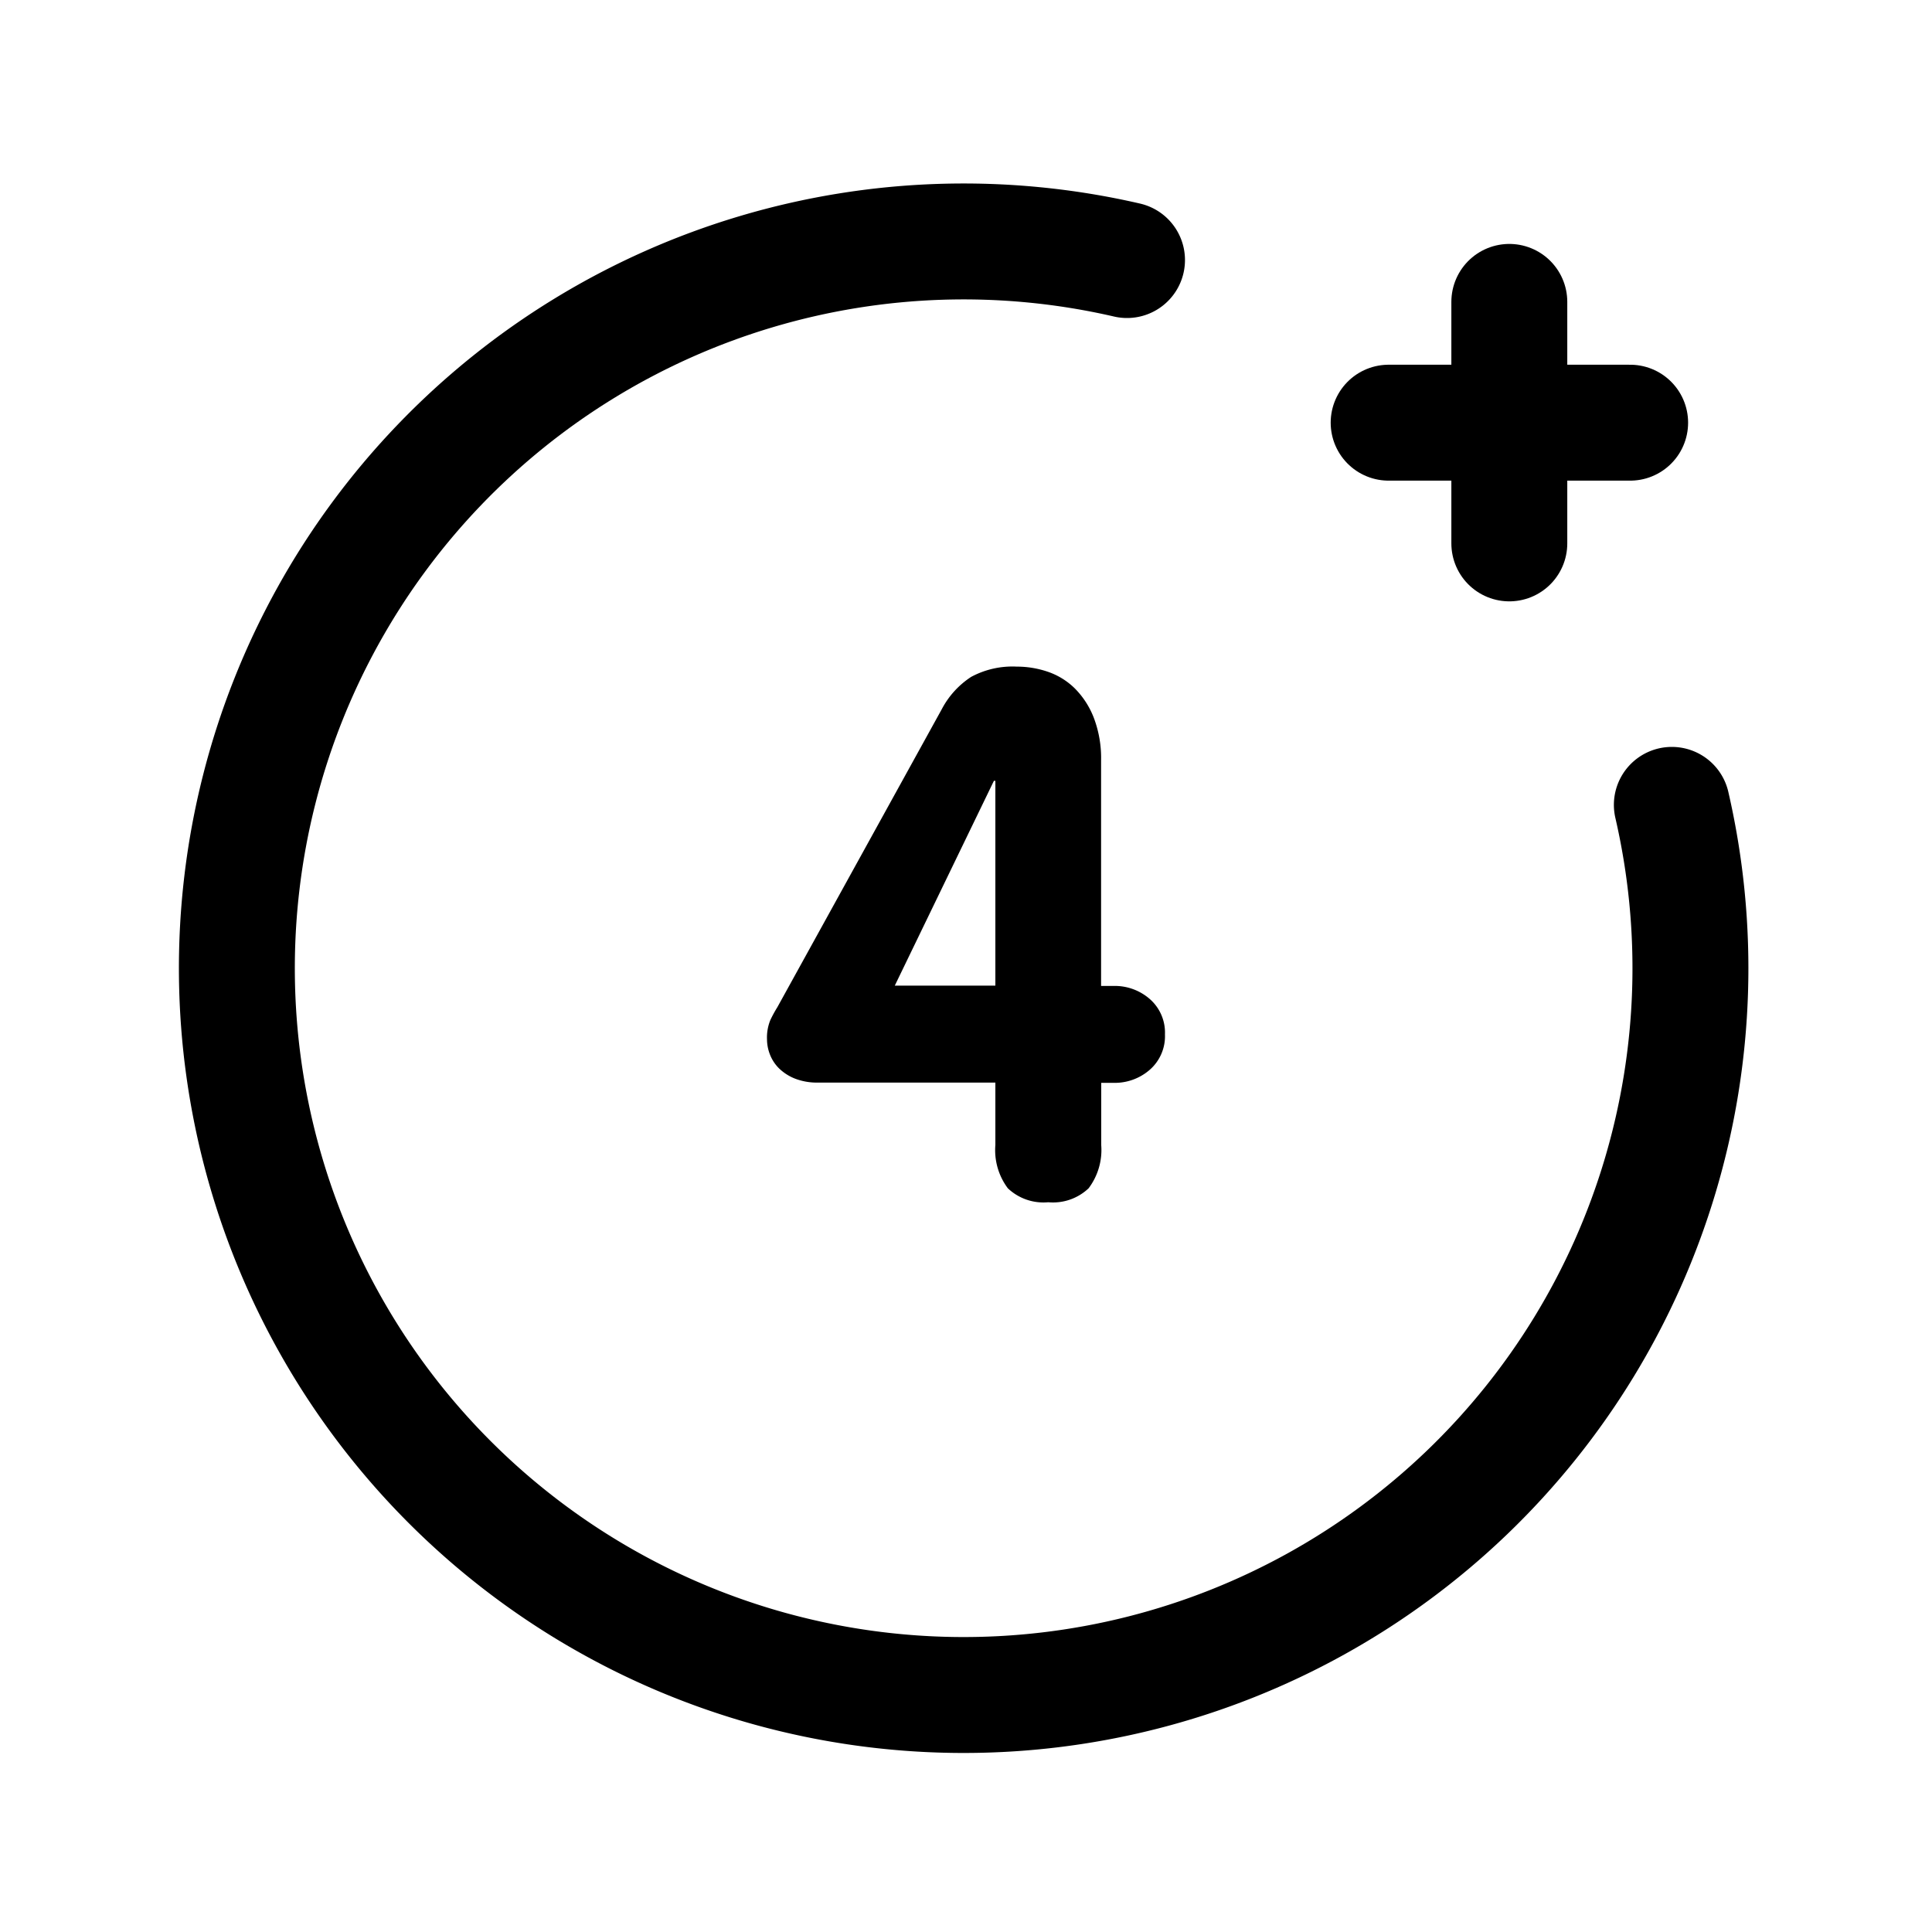
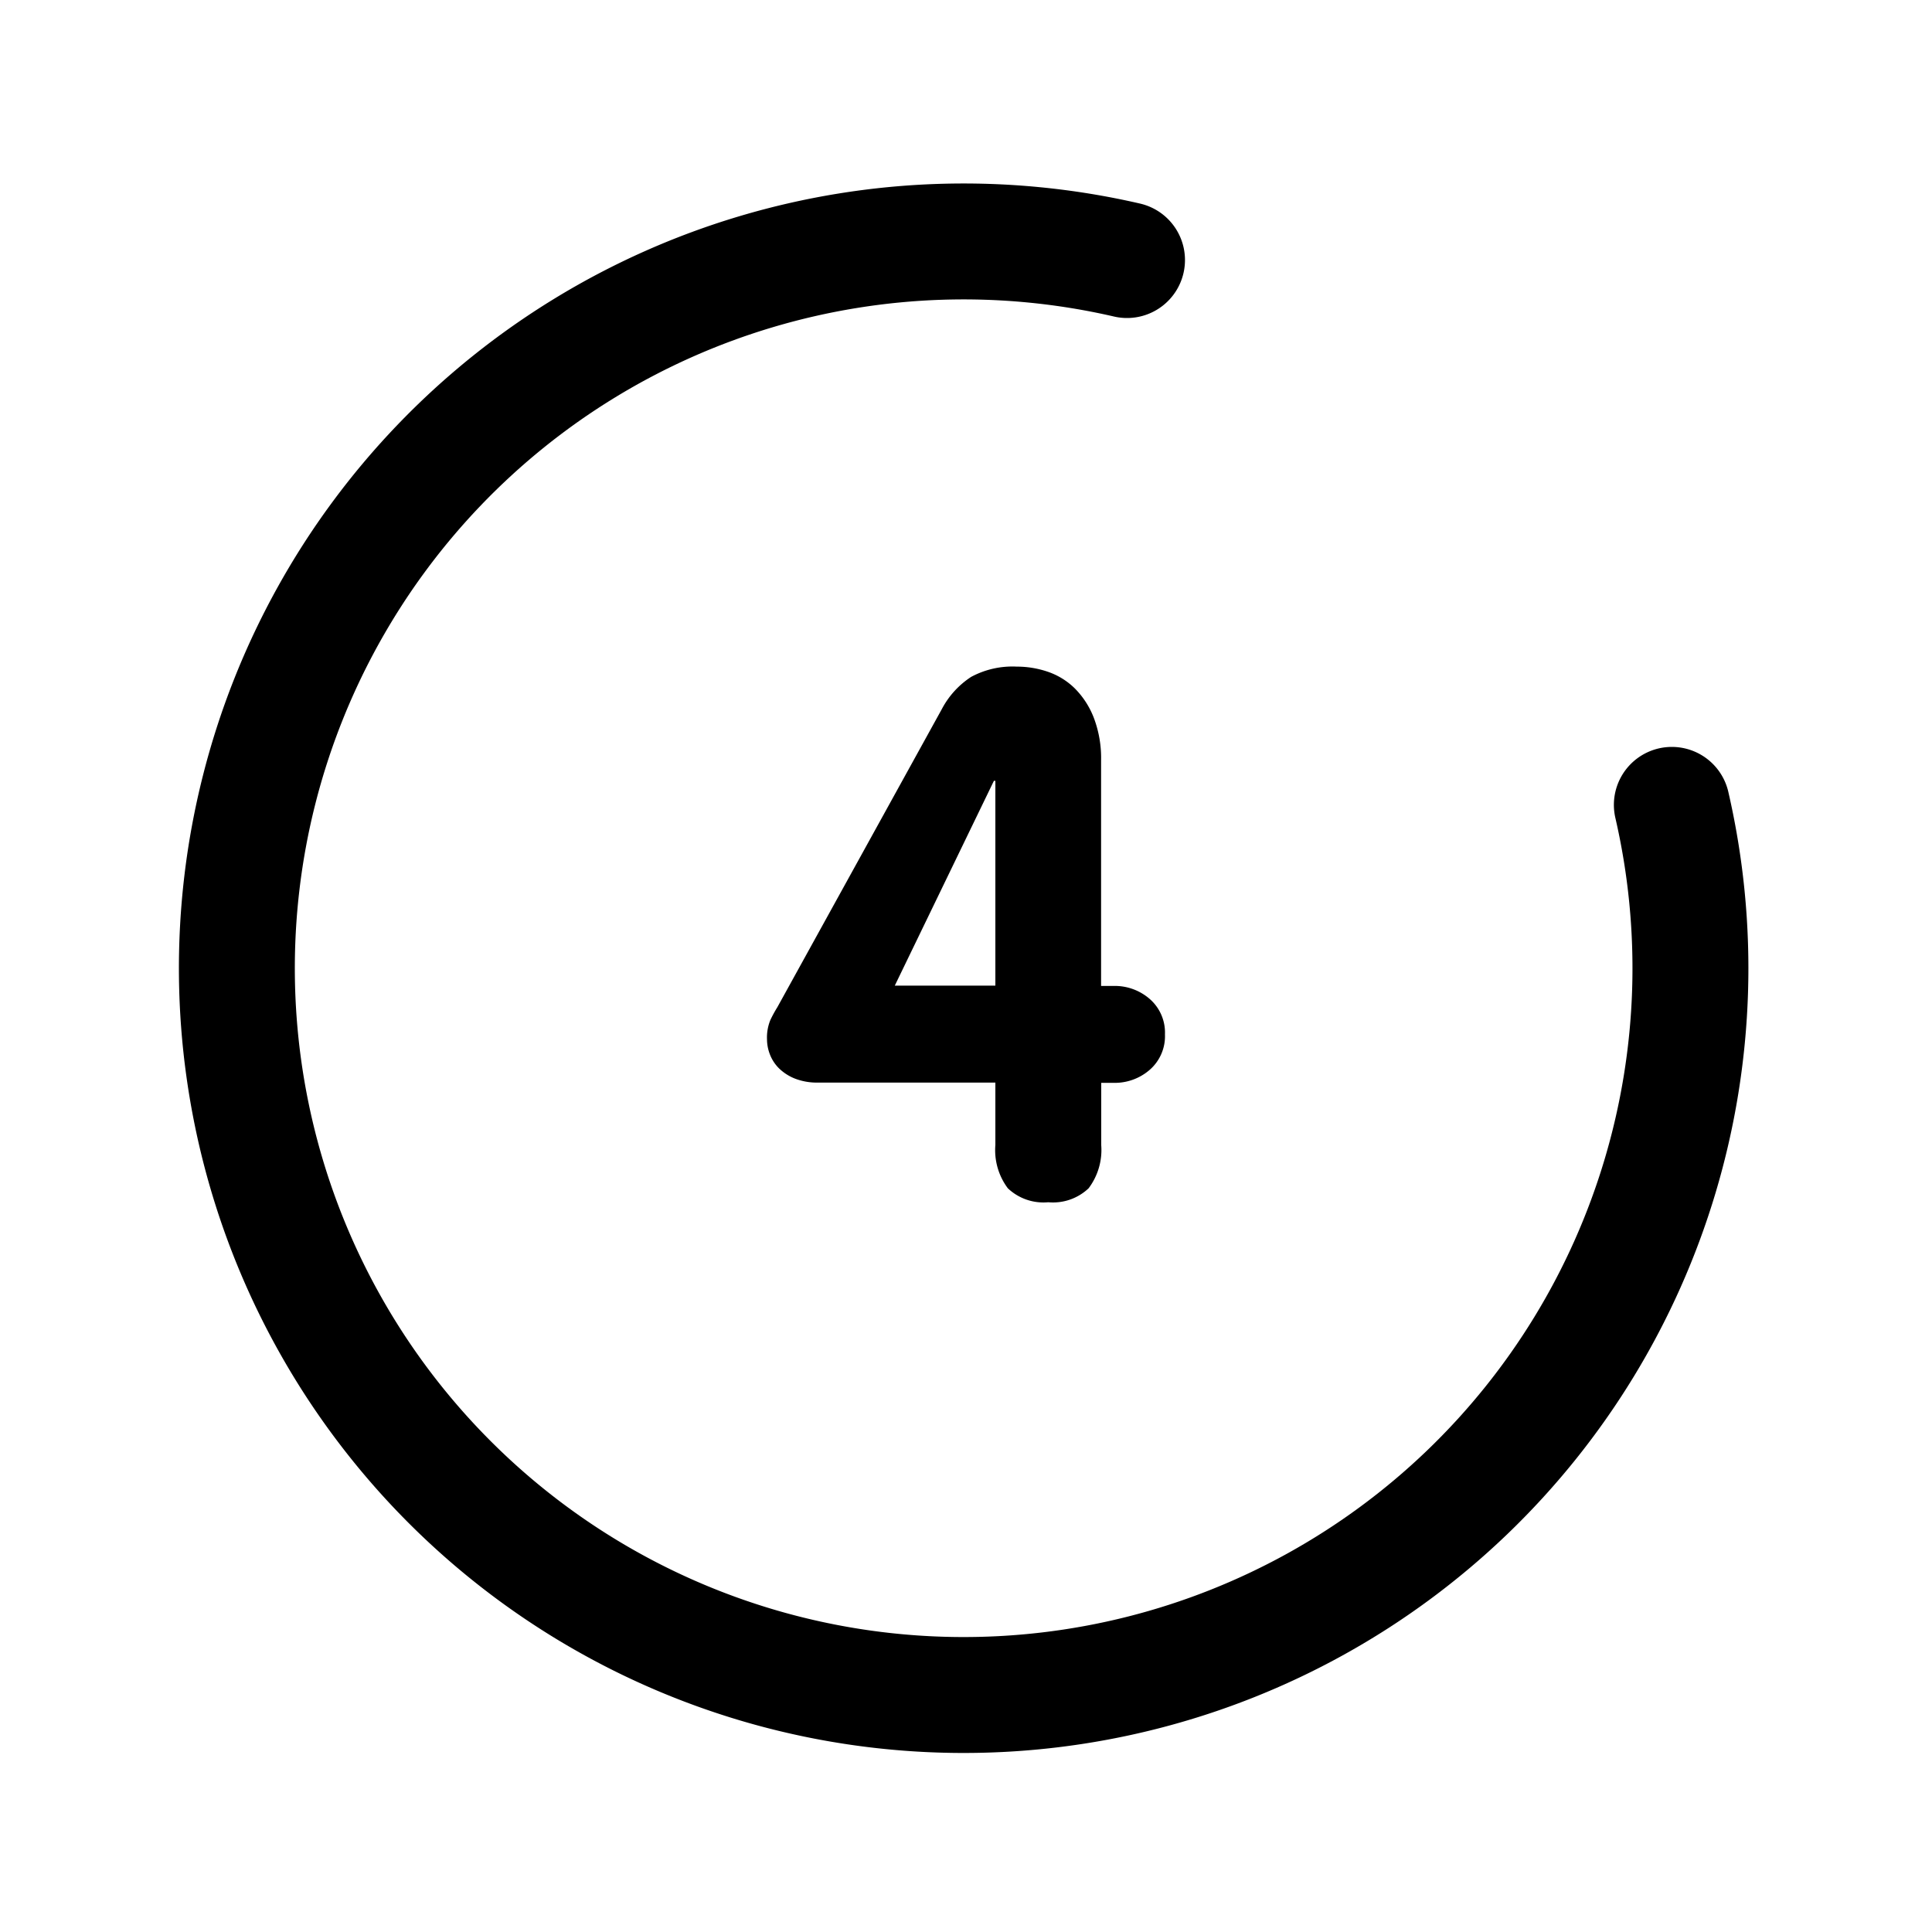
<svg xmlns="http://www.w3.org/2000/svg" id="chart-add-plus-circle" width="50" height="50" viewBox="0 0 50 50">
  <path id="Pfad_1" data-name="Pfad 1" d="M0,50V0H50V50Z" fill="none" />
  <path id="Pfad_2" data-name="Pfad 2" d="M25.978,3.481a18.809,18.809,0,1,0,14.1,14.1" transform="translate(3.189 3.249)" fill="none" stroke="#000" stroke-linecap="round" stroke-linejoin="round" stroke-width="3" />
-   <path id="Pfad_3" data-name="Pfad 3" d="M17.25,5.251H23.5" transform="translate(18.688 5.688)" fill="none" stroke="#000" stroke-linecap="round" stroke-linejoin="round" stroke-width="3" />
-   <path id="Pfad_4" data-name="Pfad 4" d="M18.749,10V3.75" transform="translate(20.312 4.063)" fill="none" stroke="#000" stroke-linecap="round" stroke-linejoin="round" stroke-width="3" />
  <path id="Pfad_23" data-name="Pfad 23" d="M-3.819-2.983a1.579,1.579,0,0,1-.6-.1,1.248,1.248,0,0,1-.418-.266,1.023,1.023,0,0,1-.237-.361,1.09,1.09,0,0,1-.076-.39,1.2,1.2,0,0,1,.086-.5,3.261,3.261,0,0,1,.181-.332l4.256-7.714a2.237,2.237,0,0,1,.76-.836,2.254,2.254,0,0,1,1.178-.266,2.482,2.482,0,0,1,.807.133,1.843,1.843,0,0,1,.694.427,2.2,2.2,0,0,1,.494.76,2.936,2.936,0,0,1,.19,1.111v5.833h.323a1.376,1.376,0,0,1,.941.342,1.153,1.153,0,0,1,.389.912,1.153,1.153,0,0,1-.389.912,1.376,1.376,0,0,1-.941.342H3.5v1.615A1.646,1.646,0,0,1,3.173-.247,1.339,1.339,0,0,1,2.128.114,1.339,1.339,0,0,1,1.083-.247,1.646,1.646,0,0,1,.76-1.368V-2.983ZM.76-10.792H.722l-2.565,5.3H.76Z" transform="translate(25 31)" />
</svg>